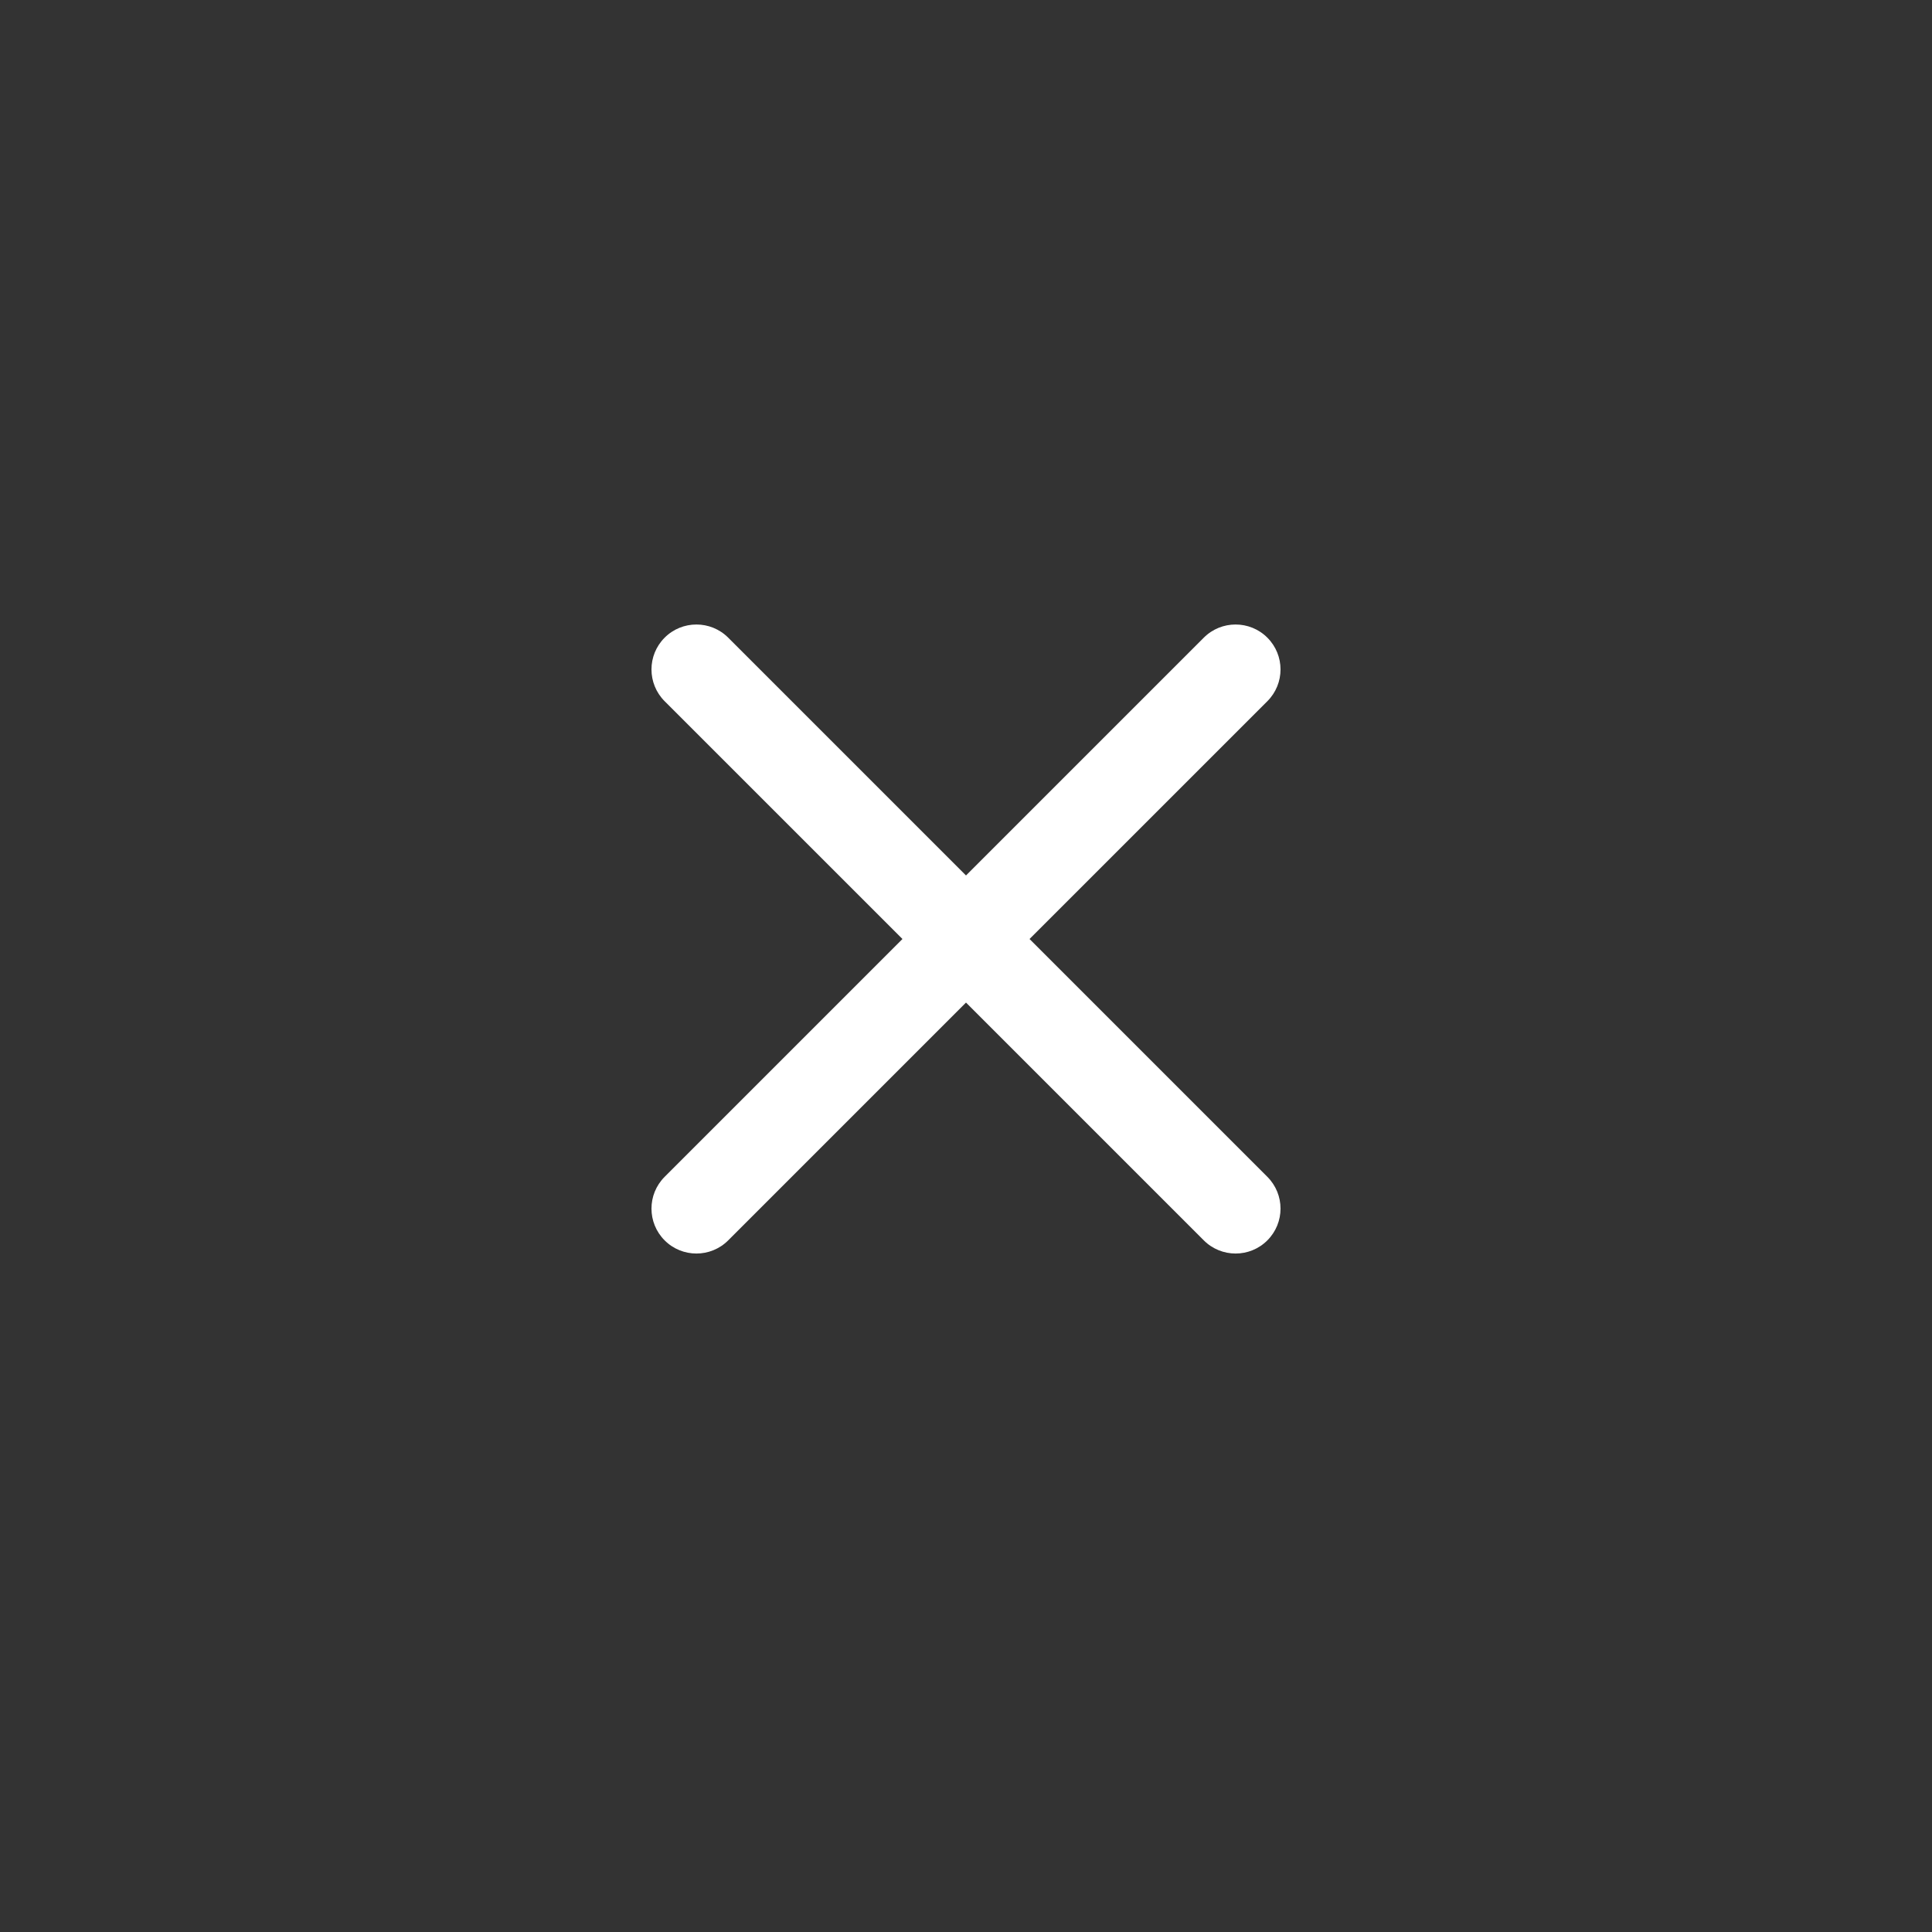
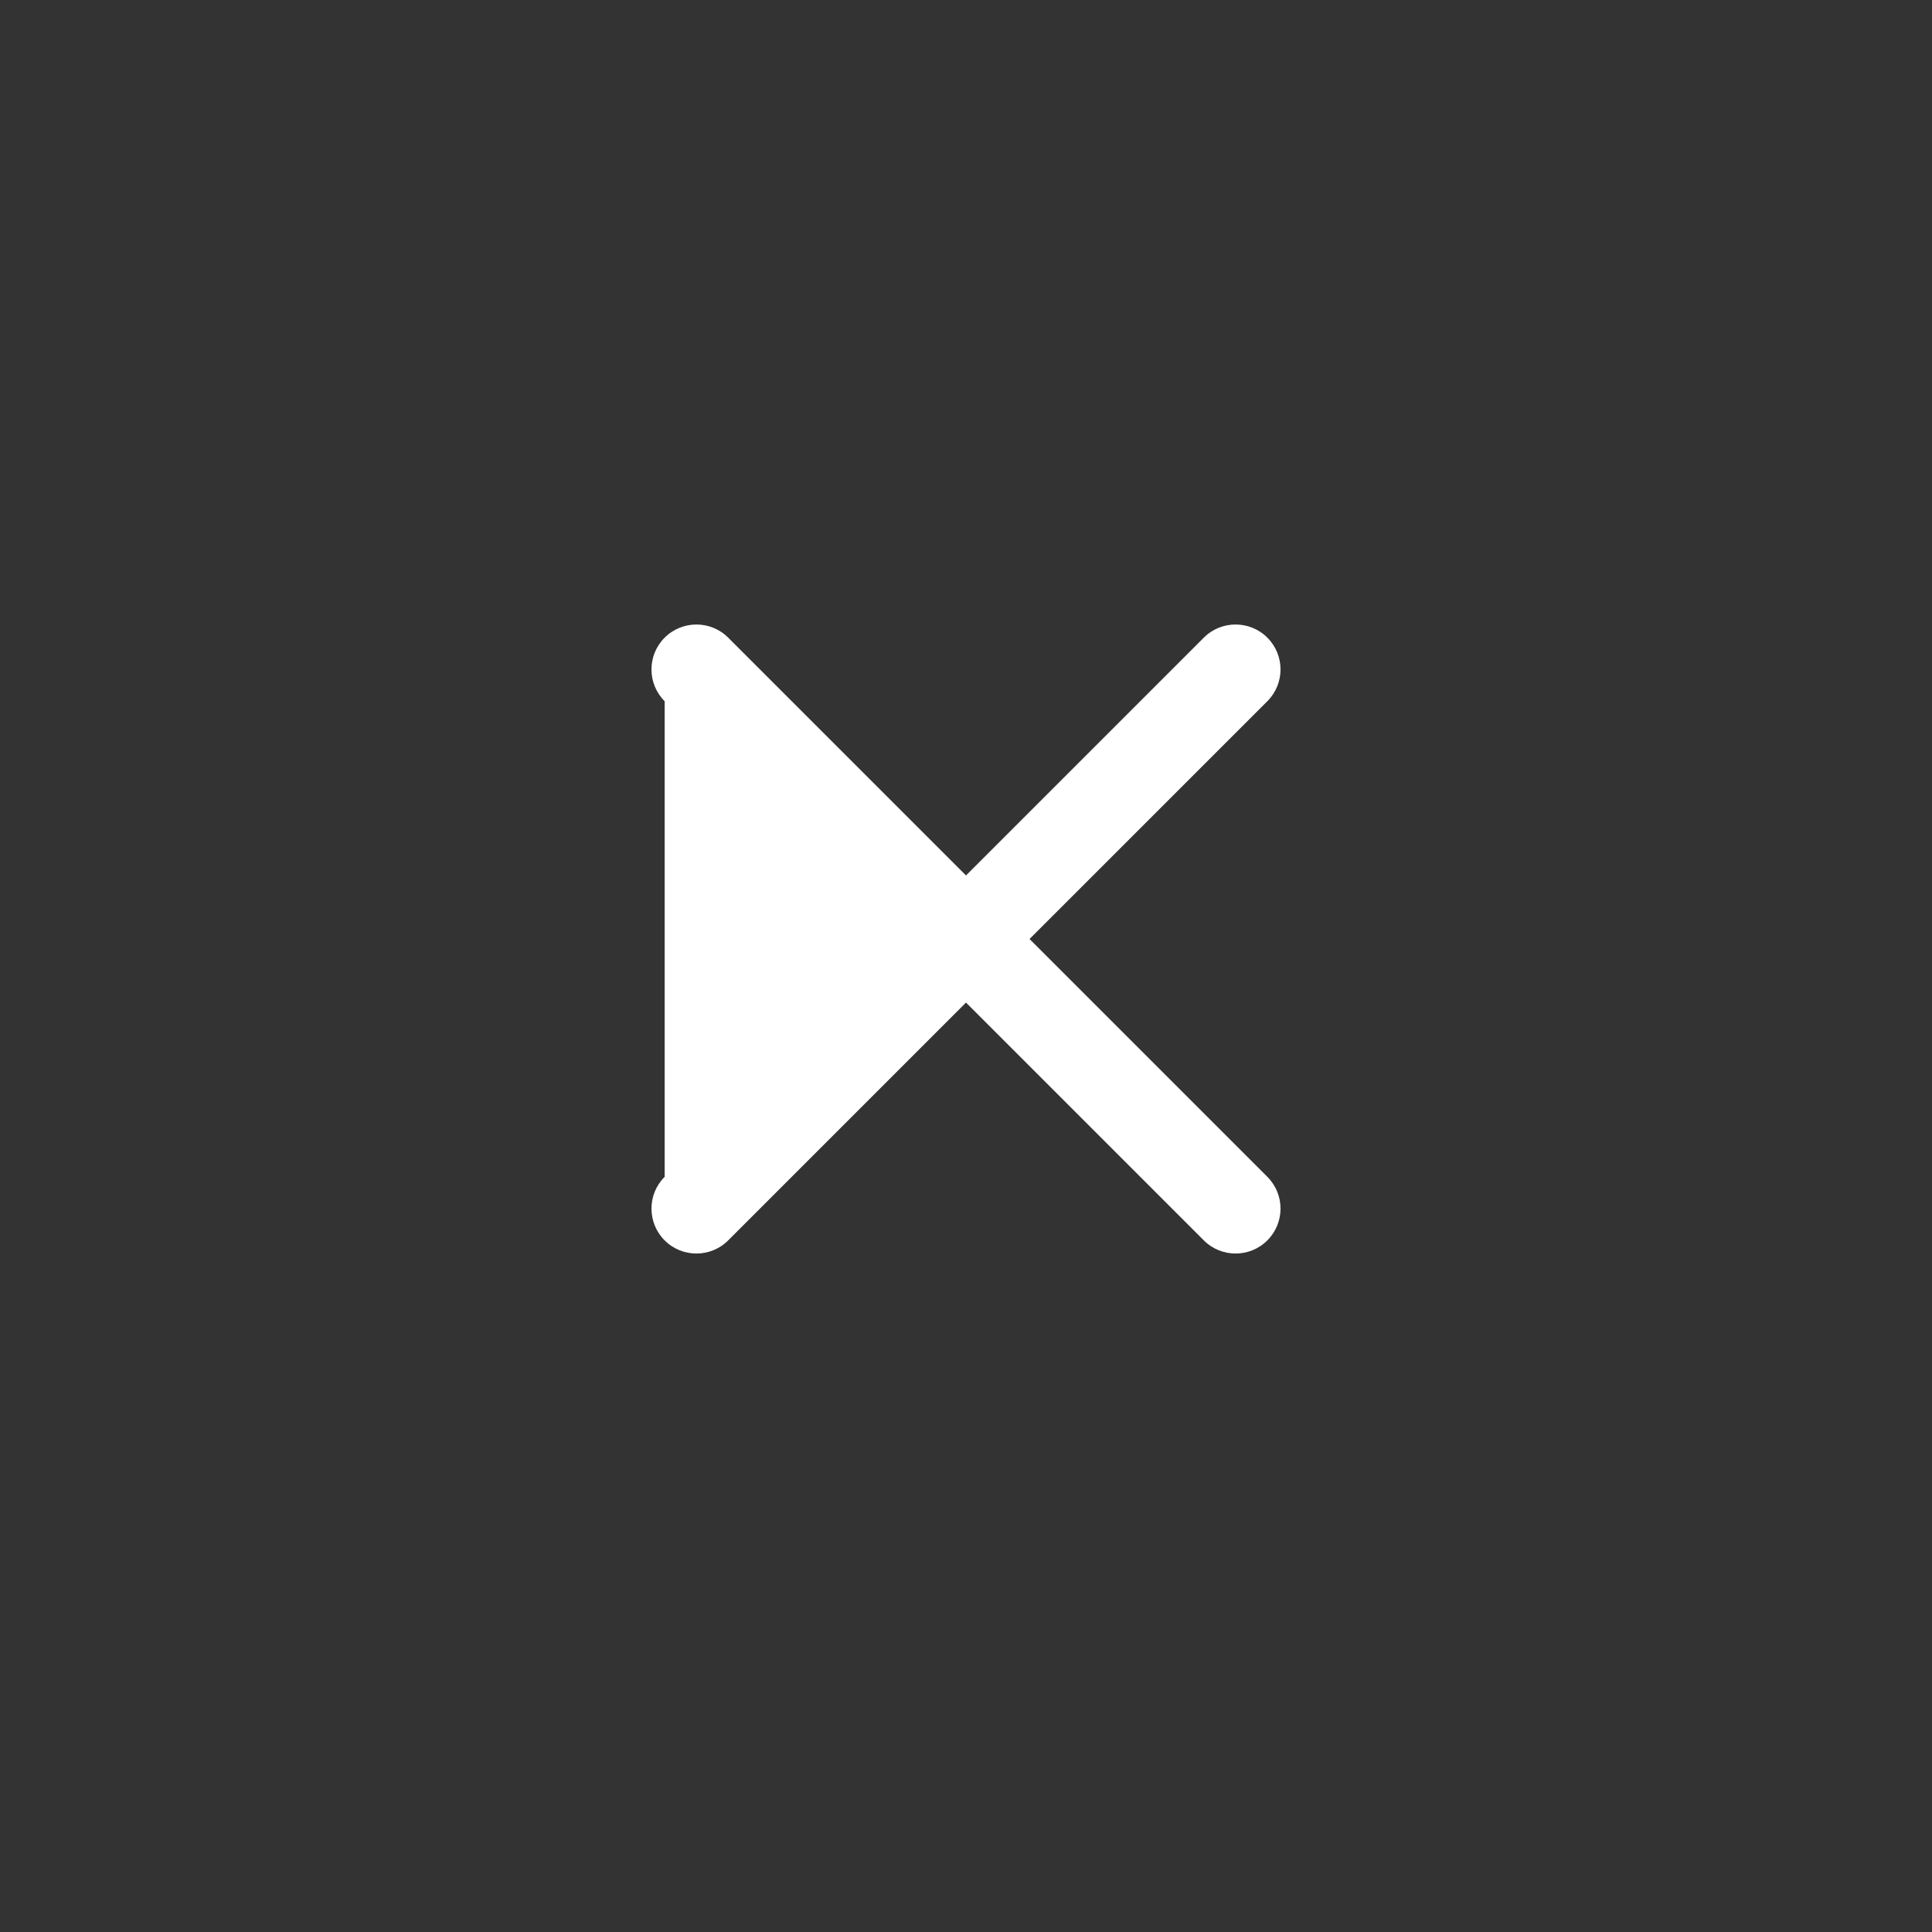
<svg xmlns="http://www.w3.org/2000/svg" width="43" height="43" viewBox="0 0 43 43" fill="none">
  <rect x="0" y="0" width="43" height="43" fill="#333333" stroke="none" />
  <g id="Frame">
    <g id="Icon">
-       <path d="M28.207 14.192C28.598 14.583 28.598 15.216 28.207 15.607L22.914 20.899L28.207 26.192C28.598 26.583 28.598 27.216 28.207 27.607C27.817 27.997 27.183 27.997 26.793 27.607L21.5 22.314L16.207 27.607C15.817 27.997 15.183 27.997 14.793 27.607C14.402 27.216 14.402 26.583 14.793 26.192L20.086 20.899L14.793 15.607C14.402 15.216 14.402 14.583 14.793 14.192C15.183 13.802 15.817 13.802 16.207 14.192L21.5 19.485L26.793 14.192C27.183 13.802 27.817 13.802 28.207 14.192Z" fill="white" />
+       <path d="M28.207 14.192C28.598 14.583 28.598 15.216 28.207 15.607L22.914 20.899L28.207 26.192C28.598 26.583 28.598 27.216 28.207 27.607C27.817 27.997 27.183 27.997 26.793 27.607L21.5 22.314L16.207 27.607C15.817 27.997 15.183 27.997 14.793 27.607C14.402 27.216 14.402 26.583 14.793 26.192L14.793 15.607C14.402 15.216 14.402 14.583 14.793 14.192C15.183 13.802 15.817 13.802 16.207 14.192L21.5 19.485L26.793 14.192C27.183 13.802 27.817 13.802 28.207 14.192Z" fill="white" />
    </g>
  </g>
</svg>